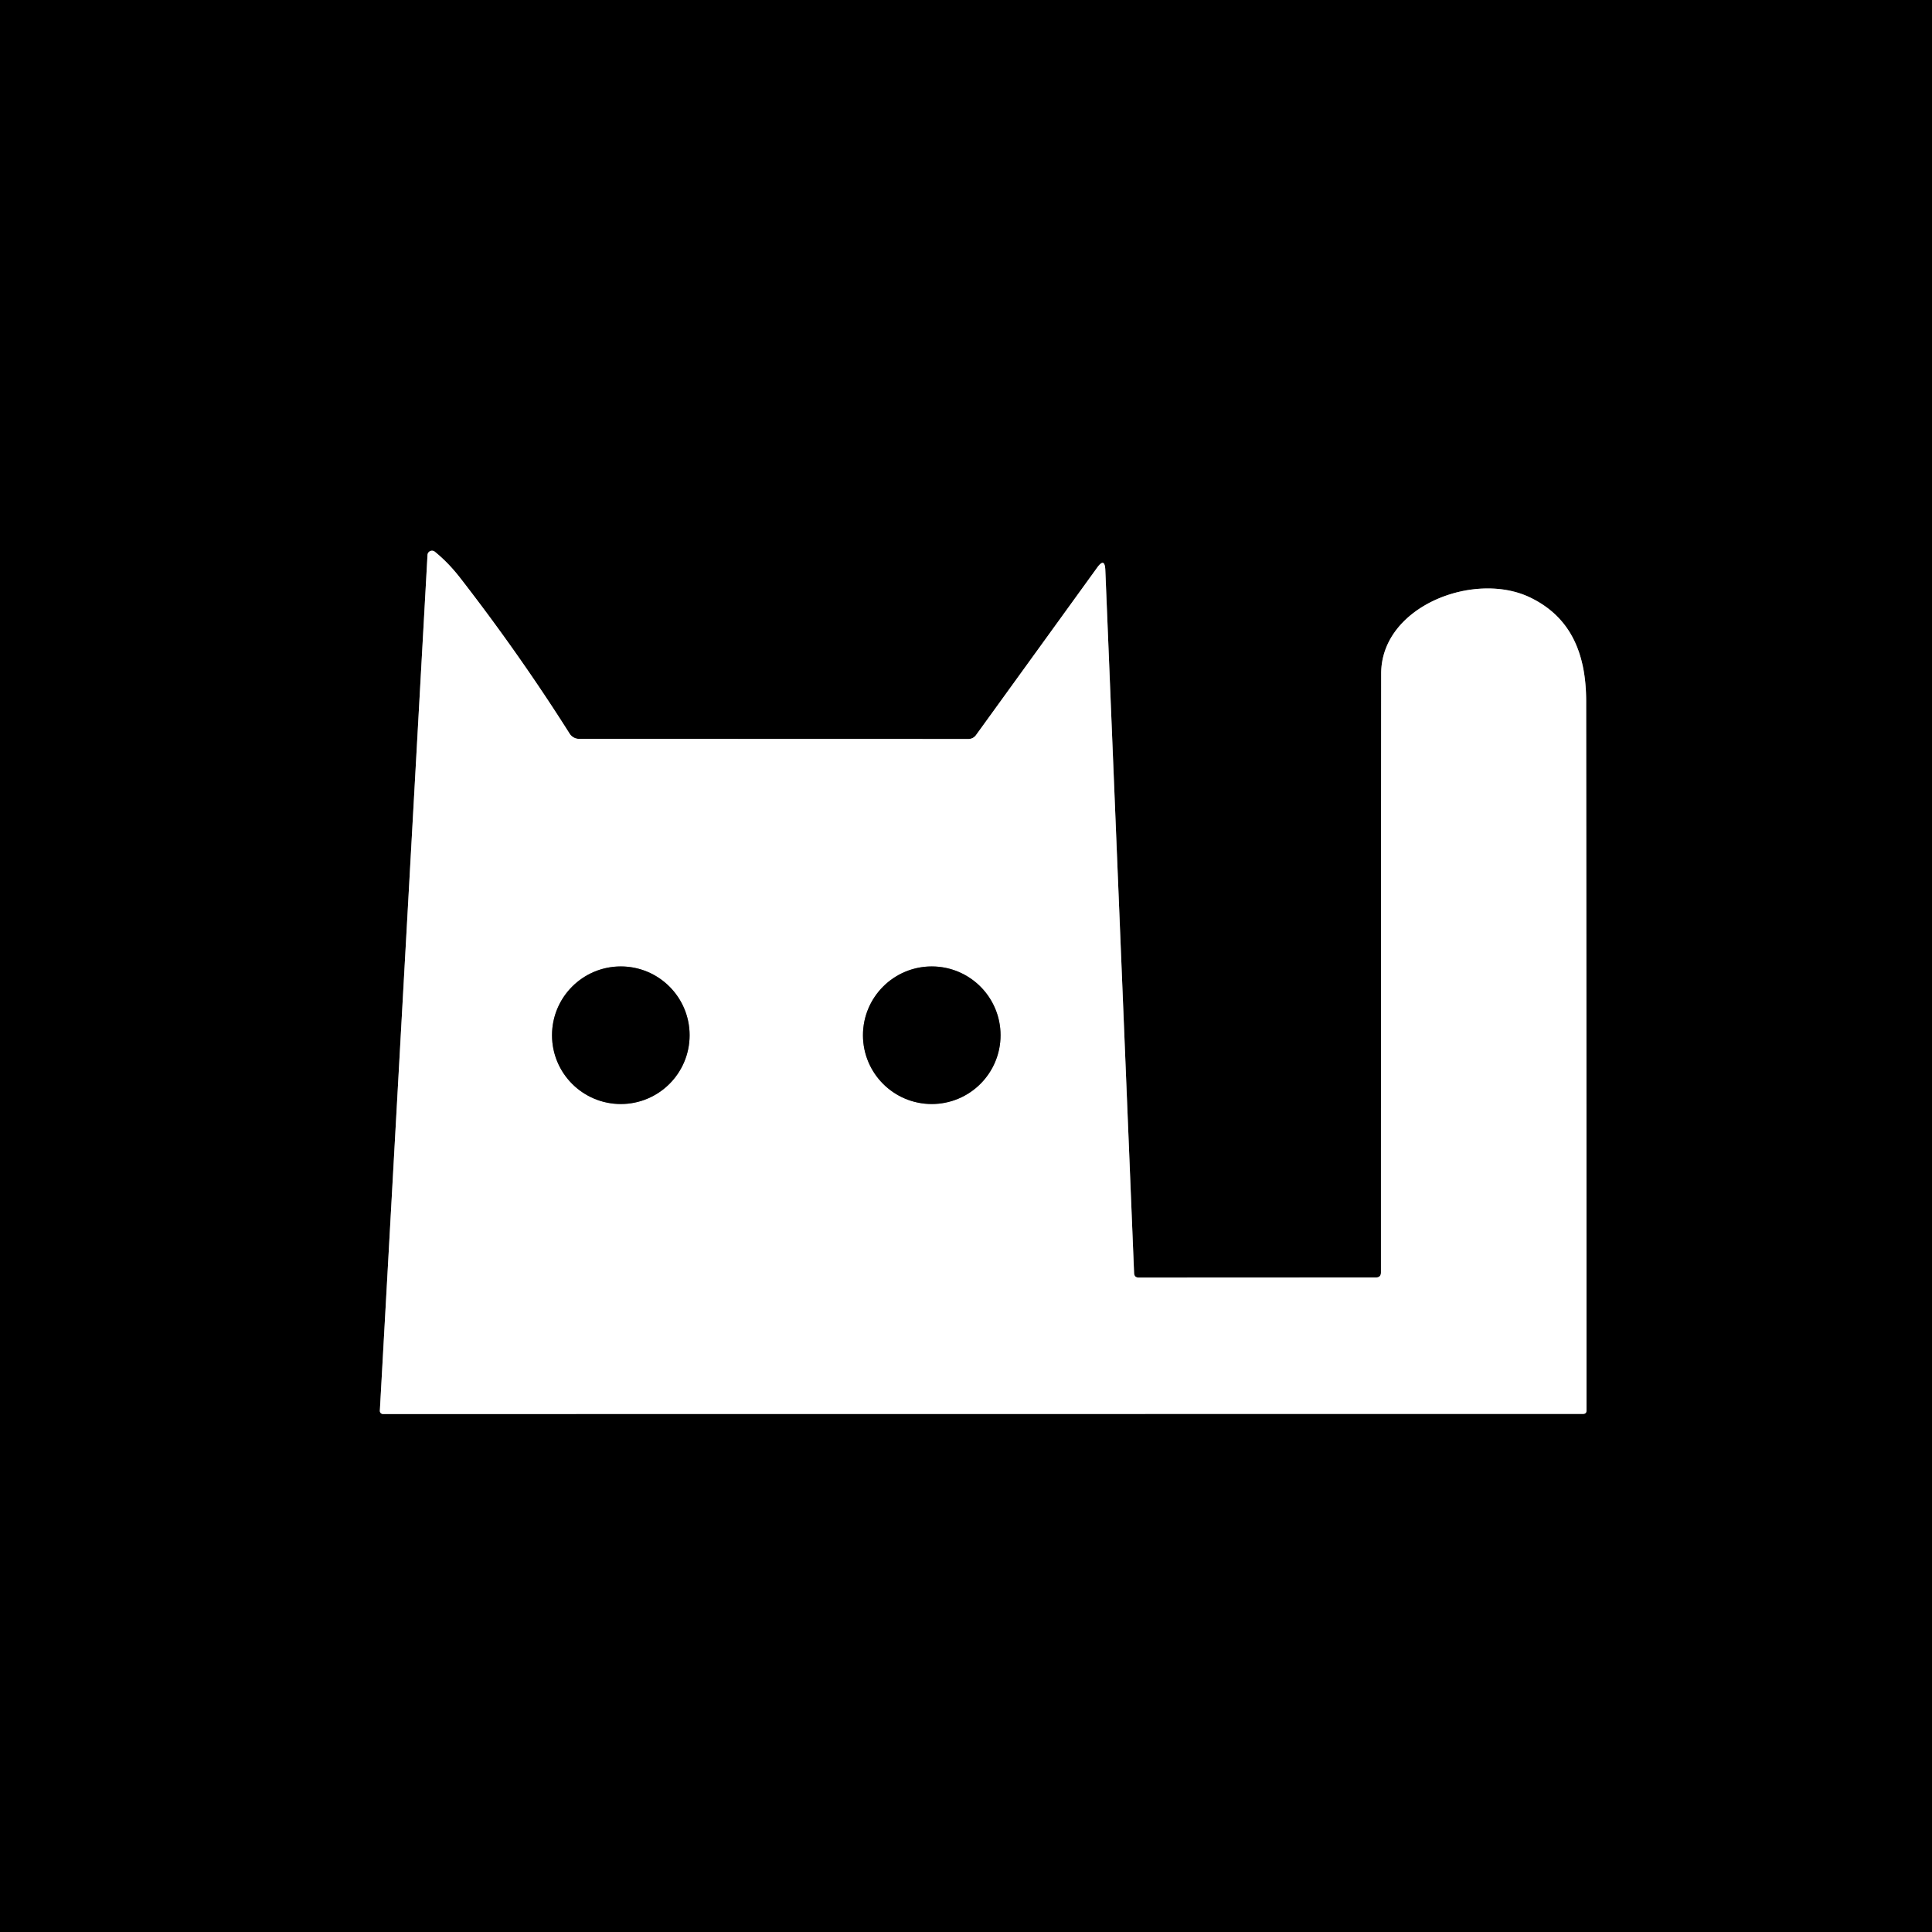
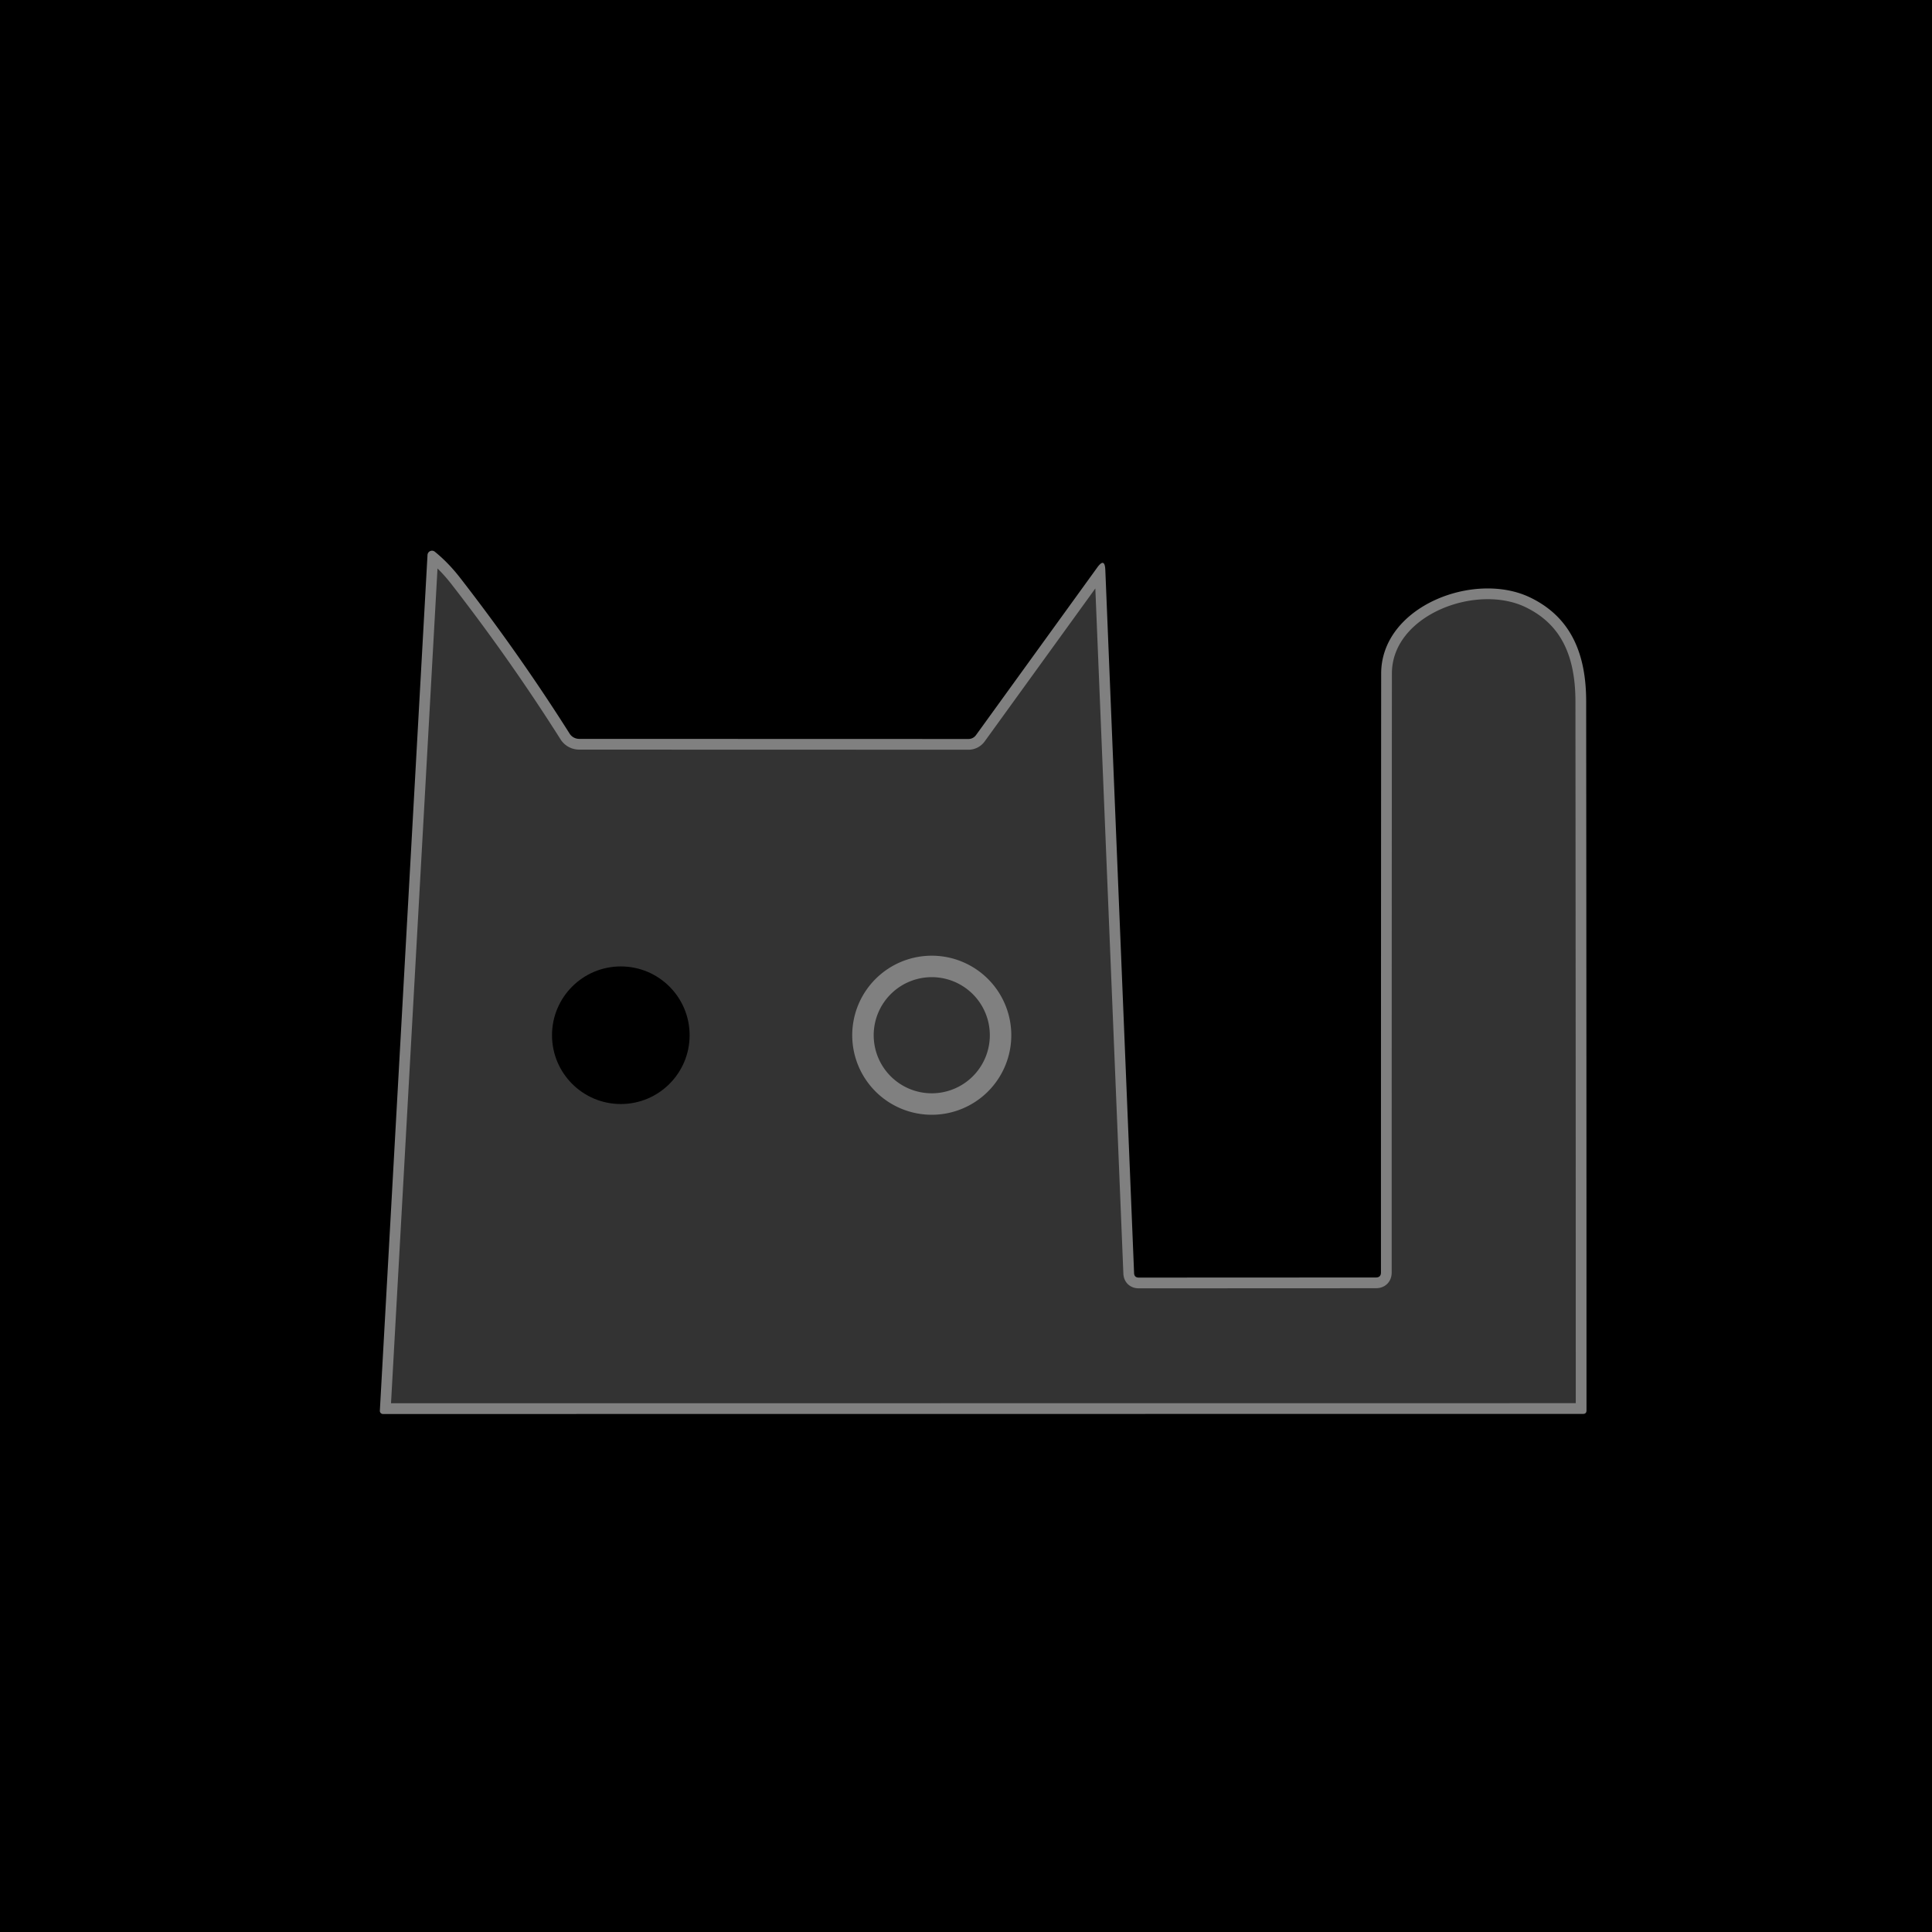
<svg xmlns="http://www.w3.org/2000/svg" version="1.1" viewBox="0.00 0.00 180.00 180.00">
  <rect x="0.00" y="0.00" width="180.00" height="180.00" fill="#333333" stroke="none" />
  <g stroke-width="2.00" fill="none" stroke-linecap="butt">
    <path stroke="#808080" vector-effect="non-scaling-stroke" d="   M 105.66 118.60   L 102.98 53.10   Q 102.93 51.91 102.23 52.87   L 90.93 68.49   A 0.87 0.86 -71.9 0 1 90.23 68.85   L 53.97 68.84   A 1.07 1.05 -15.8 0 1 53.07 68.35   Q 48.37 60.92 42.88 53.85   Q 41.78 52.43 40.51 51.40   A 0.42 0.42 0.0 0 0 39.83 51.70   L 35.39 131.43   A 0.29 0.29 0.0 0 0 35.68 131.74   L 147.49 131.73   Q 147.81 131.73 147.81 131.41   Q 147.81 98.45 147.78 65.36   C 147.78 60.97 146.40 57.51 142.55 55.66   C 137.34 53.16 128.68 56.49 128.68 62.76   Q 128.66 90.58 128.66 118.55   Q 128.66 119.02 128.19 119.02   L 106.10 119.03   Q 105.67 119.03 105.66 118.60" />
-     <path stroke="#808080" vector-effect="non-scaling-stroke" d="   M 64.25 96.45   A 6.41 6.41 0.0 0 0 57.84 90.04   A 6.41 6.41 0.0 0 0 51.43 96.45   A 6.41 6.41 0.0 0 0 57.84 102.86   A 6.41 6.41 0.0 0 0 64.25 96.45" />
    <path stroke="#808080" vector-effect="non-scaling-stroke" d="   M 93.22 96.45   A 6.41 6.41 0.0 0 0 86.81 90.04   A 6.41 6.41 0.0 0 0 80.40 96.45   A 6.41 6.41 0.0 0 0 86.81 102.86   A 6.41 6.41 0.0 0 0 93.22 96.45" />
  </g>
  <path fill="#000000" d="   M 0.00 0.00   L 180.00 0.00   L 180.00 180.00   L 0.00 180.00   L 0.00 0.00   Z   M 105.66 118.60   L 102.98 53.10   Q 102.93 51.91 102.23 52.87   L 90.93 68.49   A 0.87 0.86 -71.9 0 1 90.23 68.85   L 53.97 68.84   A 1.07 1.05 -15.8 0 1 53.07 68.35   Q 48.37 60.92 42.88 53.85   Q 41.78 52.43 40.51 51.40   A 0.42 0.42 0.0 0 0 39.83 51.70   L 35.39 131.43   A 0.29 0.29 0.0 0 0 35.68 131.74   L 147.49 131.73   Q 147.81 131.73 147.81 131.41   Q 147.81 98.45 147.78 65.36   C 147.78 60.97 146.40 57.51 142.55 55.66   C 137.34 53.16 128.68 56.49 128.68 62.76   Q 128.66 90.58 128.66 118.55   Q 128.66 119.02 128.19 119.02   L 106.10 119.03   Q 105.67 119.03 105.66 118.60   Z" />
-   <path fill="#ffffff" d="   M 106.10 119.03   L 128.19 119.02   Q 128.66 119.02 128.66 118.55   Q 128.66 90.58 128.68 62.76   C 128.68 56.49 137.34 53.16 142.55 55.66   C 146.40 57.51 147.78 60.97 147.78 65.36   Q 147.81 98.45 147.81 131.41   Q 147.81 131.73 147.49 131.73   L 35.68 131.74   A 0.29 0.29 0.0 0 1 35.39 131.43   L 39.83 51.70   A 0.42 0.42 0.0 0 1 40.51 51.40   Q 41.78 52.43 42.88 53.85   Q 48.37 60.92 53.07 68.35   A 1.07 1.05 -15.8 0 0 53.97 68.84   L 90.23 68.85   A 0.87 0.86 -71.9 0 0 90.93 68.49   L 102.23 52.87   Q 102.93 51.91 102.98 53.10   L 105.66 118.60   Q 105.67 119.03 106.10 119.03   Z   M 64.25 96.45   A 6.41 6.41 0.0 0 0 57.84 90.04   A 6.41 6.41 0.0 0 0 51.43 96.45   A 6.41 6.41 0.0 0 0 57.84 102.86   A 6.41 6.41 0.0 0 0 64.25 96.45   Z   M 93.22 96.45   A 6.41 6.41 0.0 0 0 86.81 90.04   A 6.41 6.41 0.0 0 0 80.40 96.45   A 6.41 6.41 0.0 0 0 86.81 102.86   A 6.41 6.41 0.0 0 0 93.22 96.45   Z" />
  <circle fill="#000000" cx="57.84" cy="96.45" r="6.41" />
-   <circle fill="#000000" cx="86.81" cy="96.45" r="6.41" />
</svg>